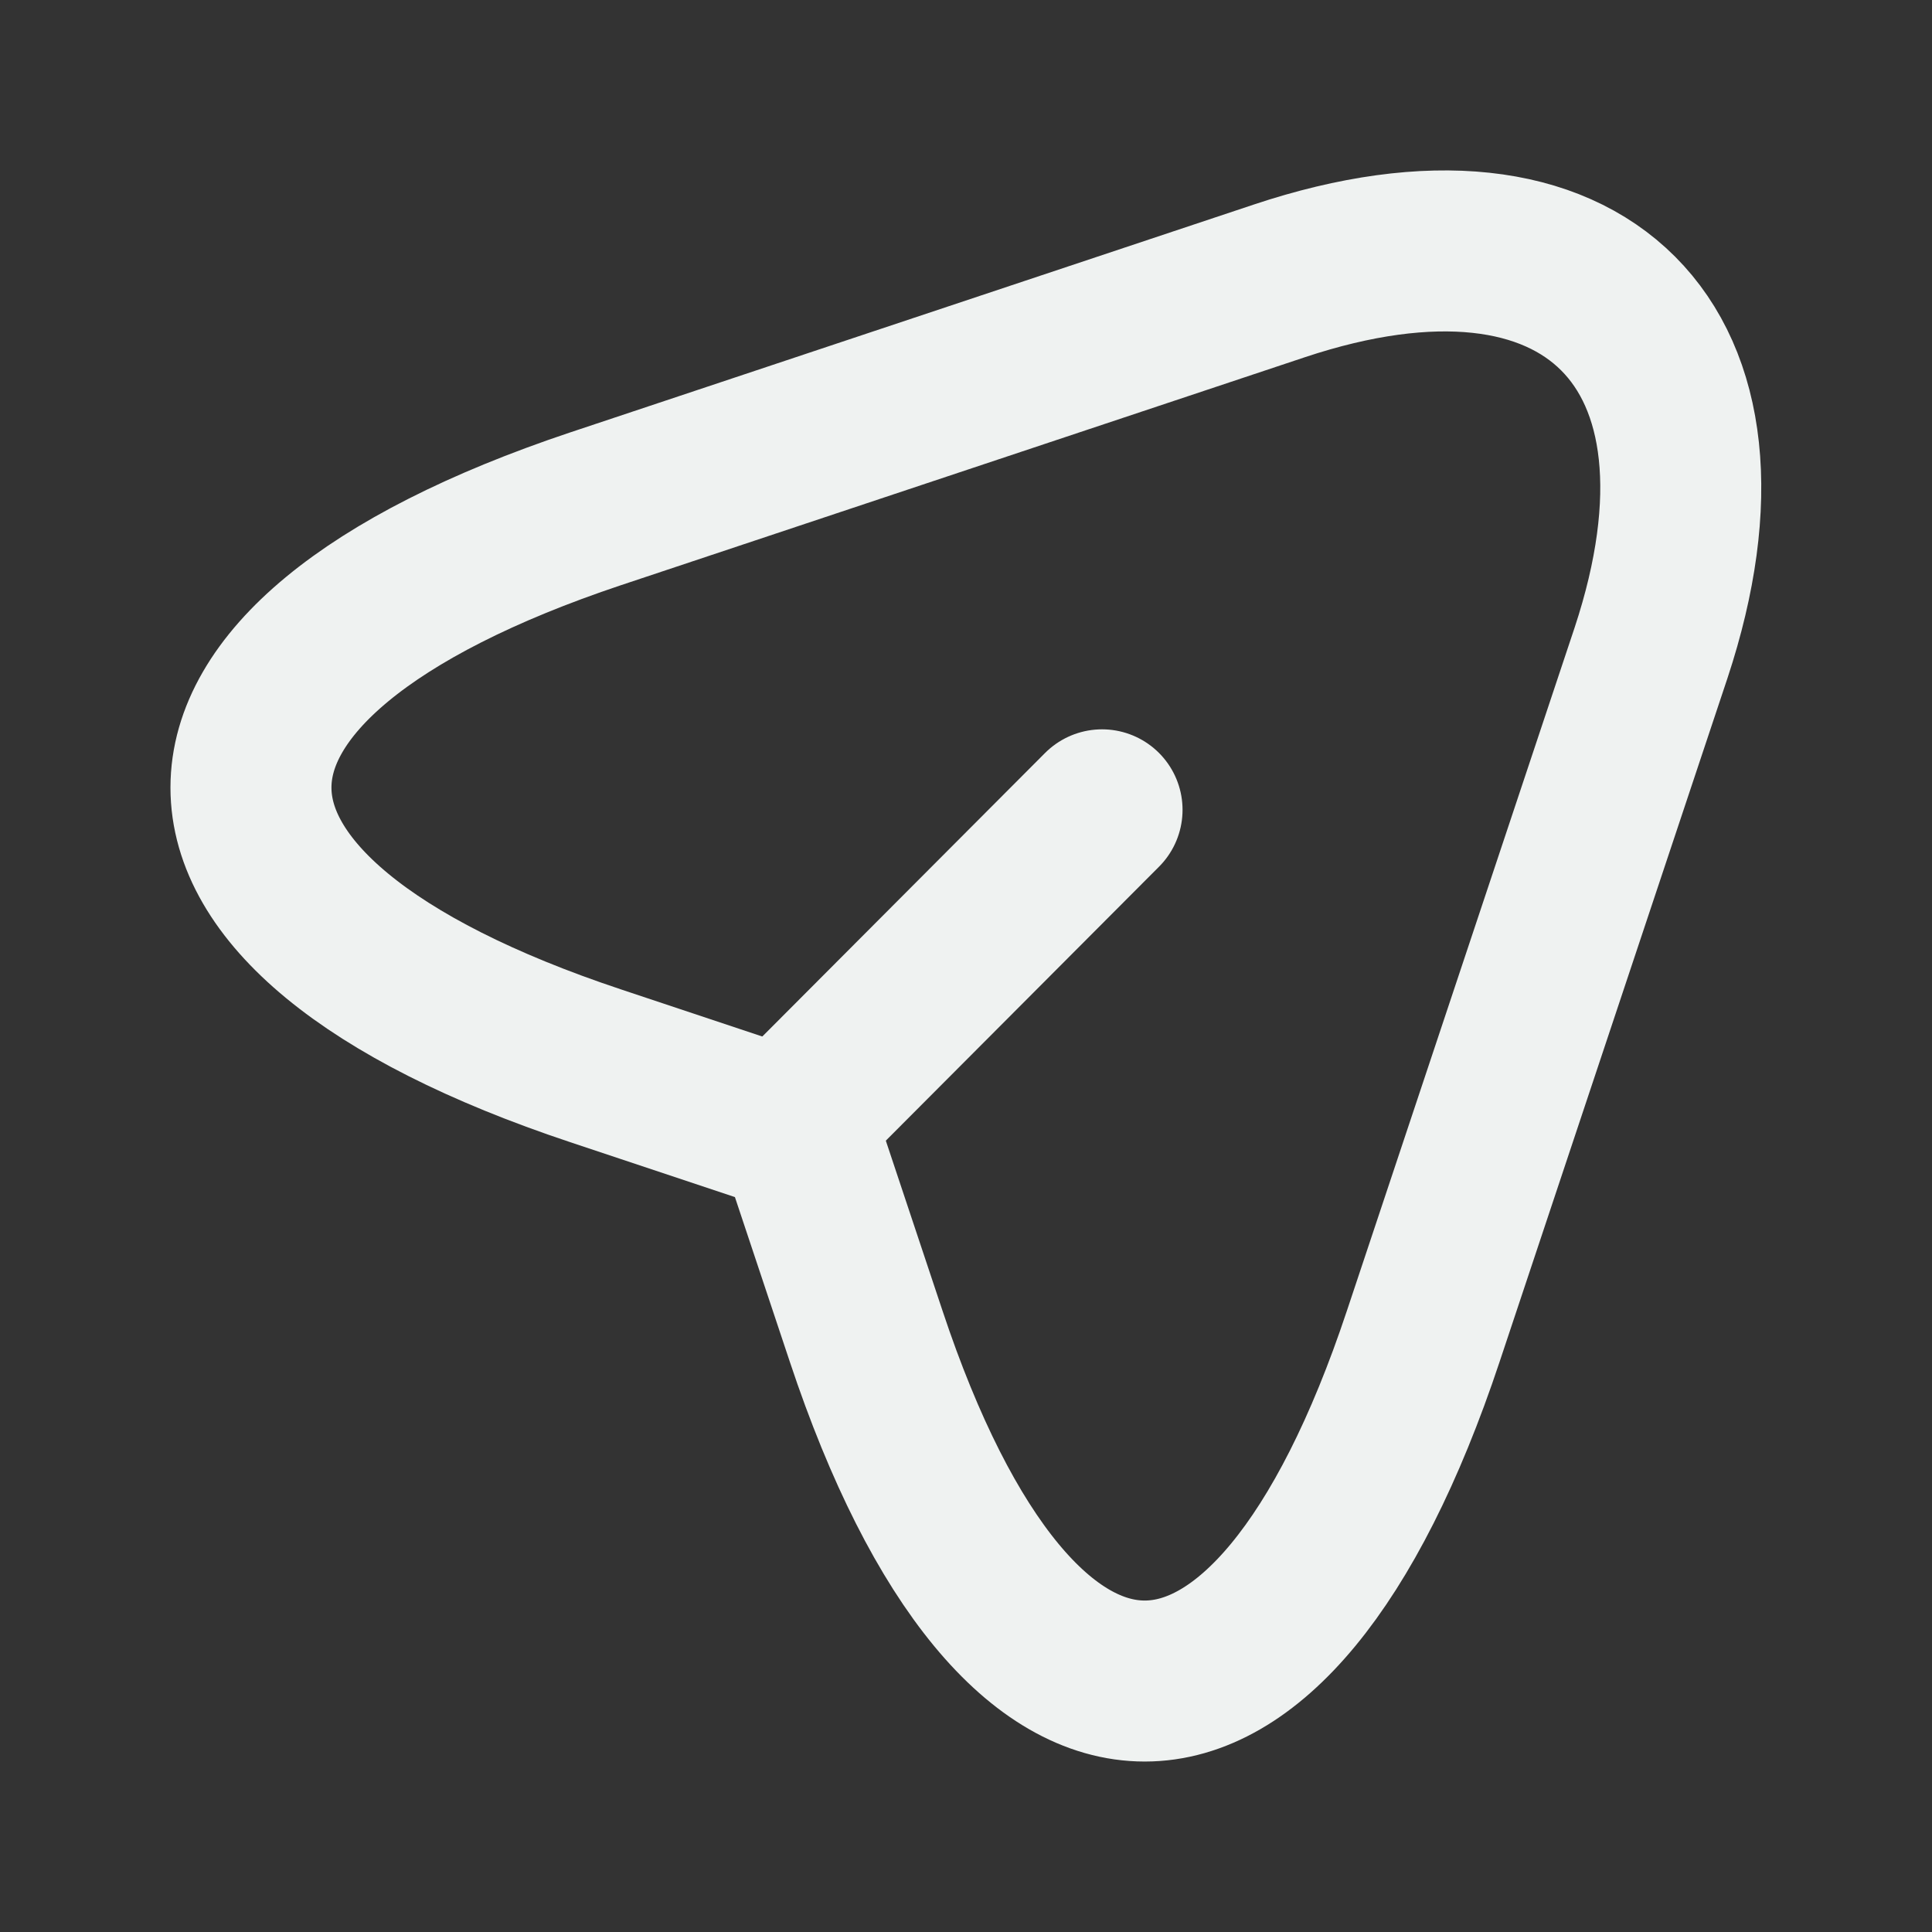
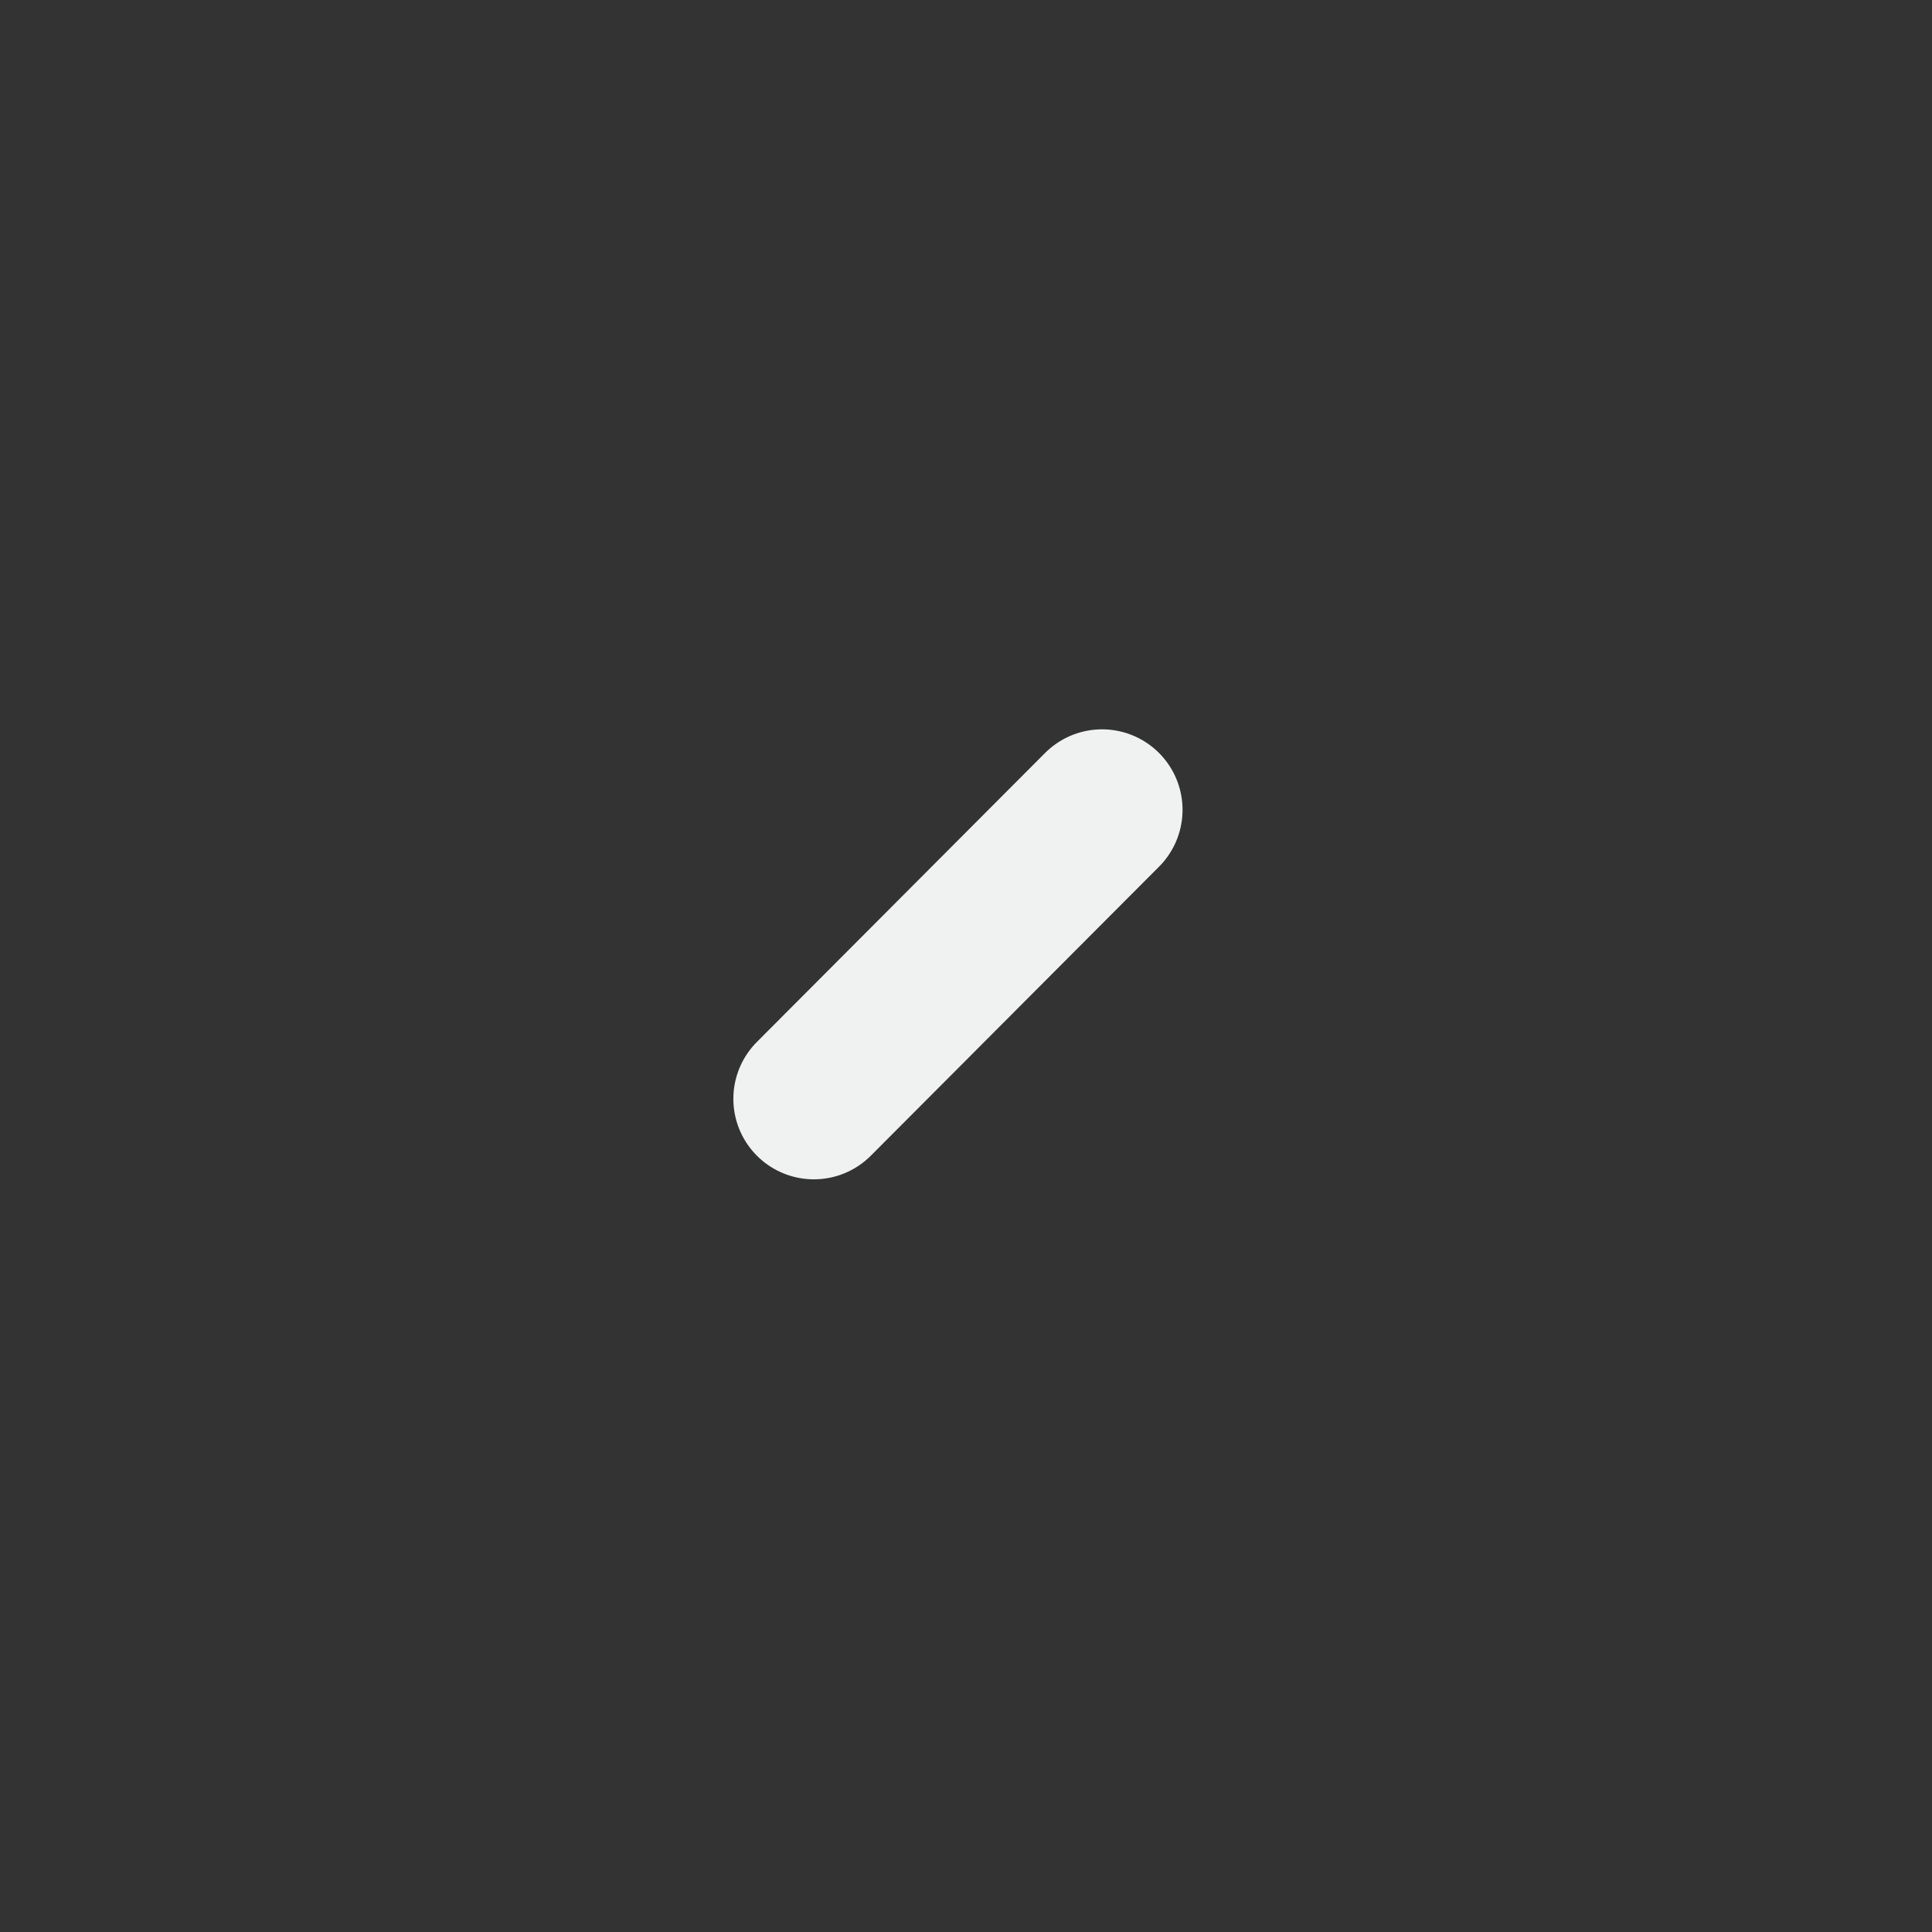
<svg xmlns="http://www.w3.org/2000/svg" width="24" height="24" viewBox="0 0 24 24" fill="none">
  <rect x="0" y="0" width="24" height="24" fill="#333333" stroke="none" />
-   <path d="M7.4 6.32L15.89 3.49C19.7 2.22 21.77 4.3 20.51 8.11L17.68 16.6C15.78 22.31 12.66 22.31 10.76 16.6L9.92 14.08L7.4 13.24C1.69 11.34 1.69 8.23 7.4 6.32Z" stroke="#EFF2F1" stroke-width="2" stroke-linecap="round" stroke-linejoin="round" />
  <path d="M10.11 13.65L13.69 10.06" stroke="#EFF2F1" stroke-width="2" stroke-linecap="round" stroke-linejoin="round" />
</svg>